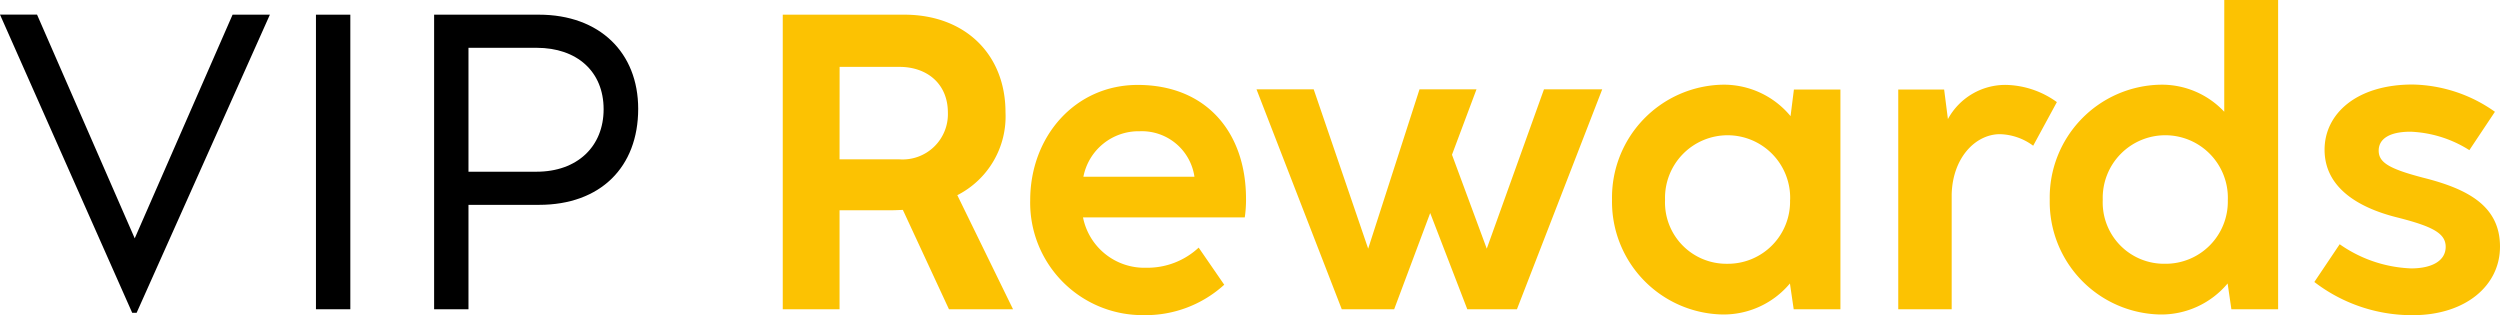
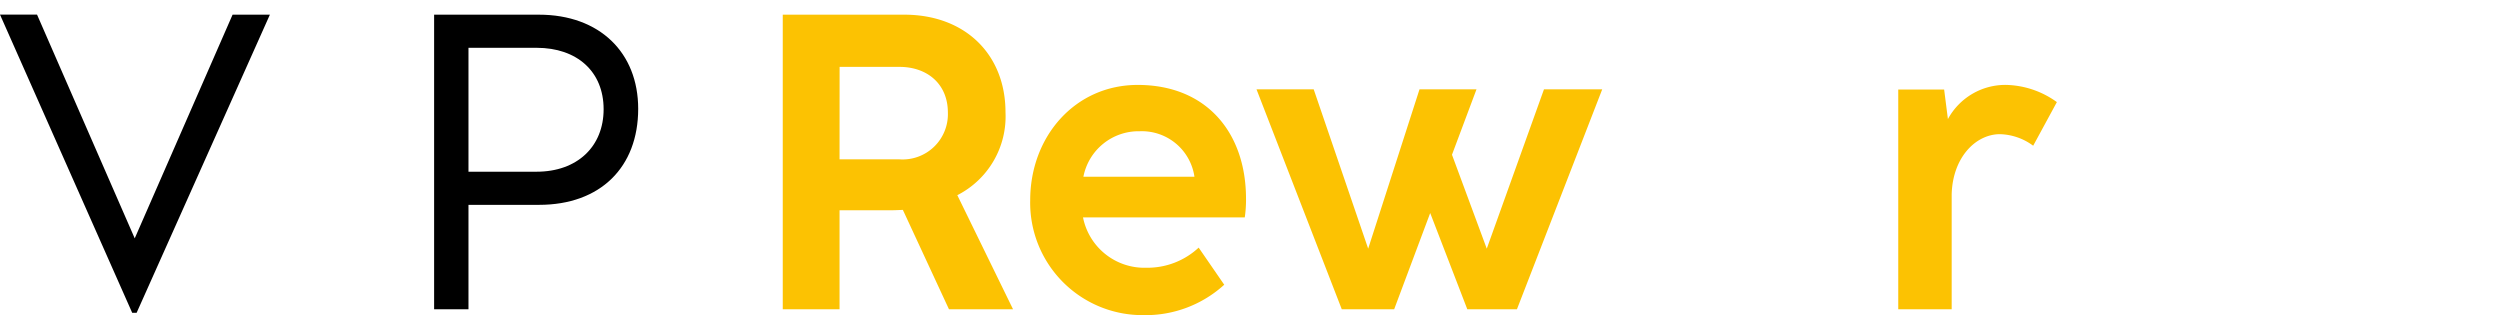
<svg xmlns="http://www.w3.org/2000/svg" width="238" height="30" viewBox="0 0 238 30">
  <g id="Group_1529" data-name="Group 1529" transform="translate(-275.278 -215.509)">
    <path id="Path_1413" data-name="Path 1413" d="M22.141,1.807,12.826,23.1l-9.3-21.3H0L12.586,30.189h.419L25.693,1.807Z" transform="translate(275.278 215.1)" />
-     <rect id="Rectangle_2144" data-name="Rectangle 2144" width="3.272" height="28.043" transform="translate(305.357 216.907)" />
    <path id="Path_1414" data-name="Path 1414" d="M53.46,29.85V1.806h9.973c5.784,0,9.455,3.612,9.455,8.962,0,5.549-3.59,9.142-9.435,9.142H56.731v9.94Zm3.271-13.094h6.483c3.87,0,6.383-2.395,6.383-5.948,0-3.573-2.513-5.848-6.383-5.848H56.731Z" transform="translate(263.146 215.1)" />
    <path id="Path_1415" data-name="Path 1415" d="M118.316,29.85h-6.1l-4.389-9.461c-.438.02-.877.04-1.337.04H101.8V29.85H96.394V1.806h11.57c5.765,0,9.635,3.753,9.635,9.3a8.411,8.411,0,0,1-4.588,7.884ZM101.8,15.578h5.685a4.312,4.312,0,0,0,4.628-4.451c0-2.735-1.975-4.351-4.608-4.351h-5.7Z" transform="translate(253.403 215.1)" fill="#fcc202" />
    <path id="Path_1416" data-name="Path 1416" d="M131.892,23.064a5.959,5.959,0,0,0,6.044,4.791,7.149,7.149,0,0,0,4.966-1.916l2.434,3.533a11.121,11.121,0,0,1-7.7,2.895,10.7,10.7,0,0,1-10.772-10.938c0-6.068,4.269-10.978,10.233-10.978,6.563,0,10.313,4.552,10.313,10.838a11.374,11.374,0,0,1-.12,1.776Zm.039-3.872H142.5a5.058,5.058,0,0,0-5.206-4.331,5.351,5.351,0,0,0-5.366,4.331" transform="translate(246.489 213.143)" fill="#fcc202" />
    <path id="Path_1417" data-name="Path 1417" d="M182.1,10.992h5.545L179.526,31.93H174.8l-3.532-9.161-3.43,9.161H162.85l-8.118-20.938h5.445l5.187,15.169,4.887-15.169h5.425l-2.334,6.227,3.311,8.942Z" transform="translate(240.165 213.02)" fill="#fcc202" />
-     <path id="Path_1418" data-name="Path 1418" d="M215.829,10.883h4.428V31.8h-4.448l-.359-2.455a8.24,8.24,0,0,1-6.423,2.954,10.729,10.729,0,0,1-10.513-10.938,10.742,10.742,0,0,1,10.513-10.938,8.242,8.242,0,0,1,6.483,2.994Zm-.359,10.5a5.957,5.957,0,1,0-11.908,0,5.839,5.839,0,0,0,5.9,6.088,5.92,5.92,0,0,0,6-6.088" transform="translate(230.229 213.149)" fill="#fcc202" />
    <path id="Path_1419" data-name="Path 1419" d="M248.86,12.087l-2.254,4.152a5.551,5.551,0,0,0-3.191-1.1c-2.294.02-4.468,2.215-4.568,5.709V31.807H233.76V10.889h4.369l.359,2.814a6.22,6.22,0,0,1,5.546-3.254,8.559,8.559,0,0,1,4.827,1.637" transform="translate(222.231 213.143)" fill="#fcc202" />
-     <path id="Path_1420" data-name="Path 1420" d="M269.031,0h5.126V29.441h-4.449l-.358-2.455a8.242,8.242,0,0,1-6.423,2.954A10.729,10.729,0,0,1,252.415,19,10.741,10.741,0,0,1,262.928,8.064a8.131,8.131,0,0,1,6.1,2.575Zm.339,19.022a5.957,5.957,0,1,0-11.908,0,5.838,5.838,0,0,0,5.9,6.088,5.92,5.92,0,0,0,6.005-6.088" transform="translate(217.998 215.509)" fill="#fcc202" />
-     <path id="Path_1421" data-name="Path 1421" d="M285,29.2l2.413-3.593a12.648,12.648,0,0,0,6.8,2.3c1.974,0,3.291-.719,3.291-2.055,0-1.3-1.276-1.956-4.688-2.815-3.79-.958-6.842-2.914-6.842-6.427,0-3.413,3.032-6.208,8.379-6.208a13.945,13.945,0,0,1,7.839,2.595l-2.434,3.653a11.268,11.268,0,0,0-5.6-1.757c-2.035,0-3.032.7-3.032,1.8,0,1.137,1,1.737,4.288,2.594,4.189,1.058,7.261,2.675,7.261,6.547,0,3.752-3.331,6.526-8.3,6.526A15.256,15.256,0,0,1,285,29.2" transform="translate(210.603 213.154)" fill="#fcc202" />
  </g>
</svg>